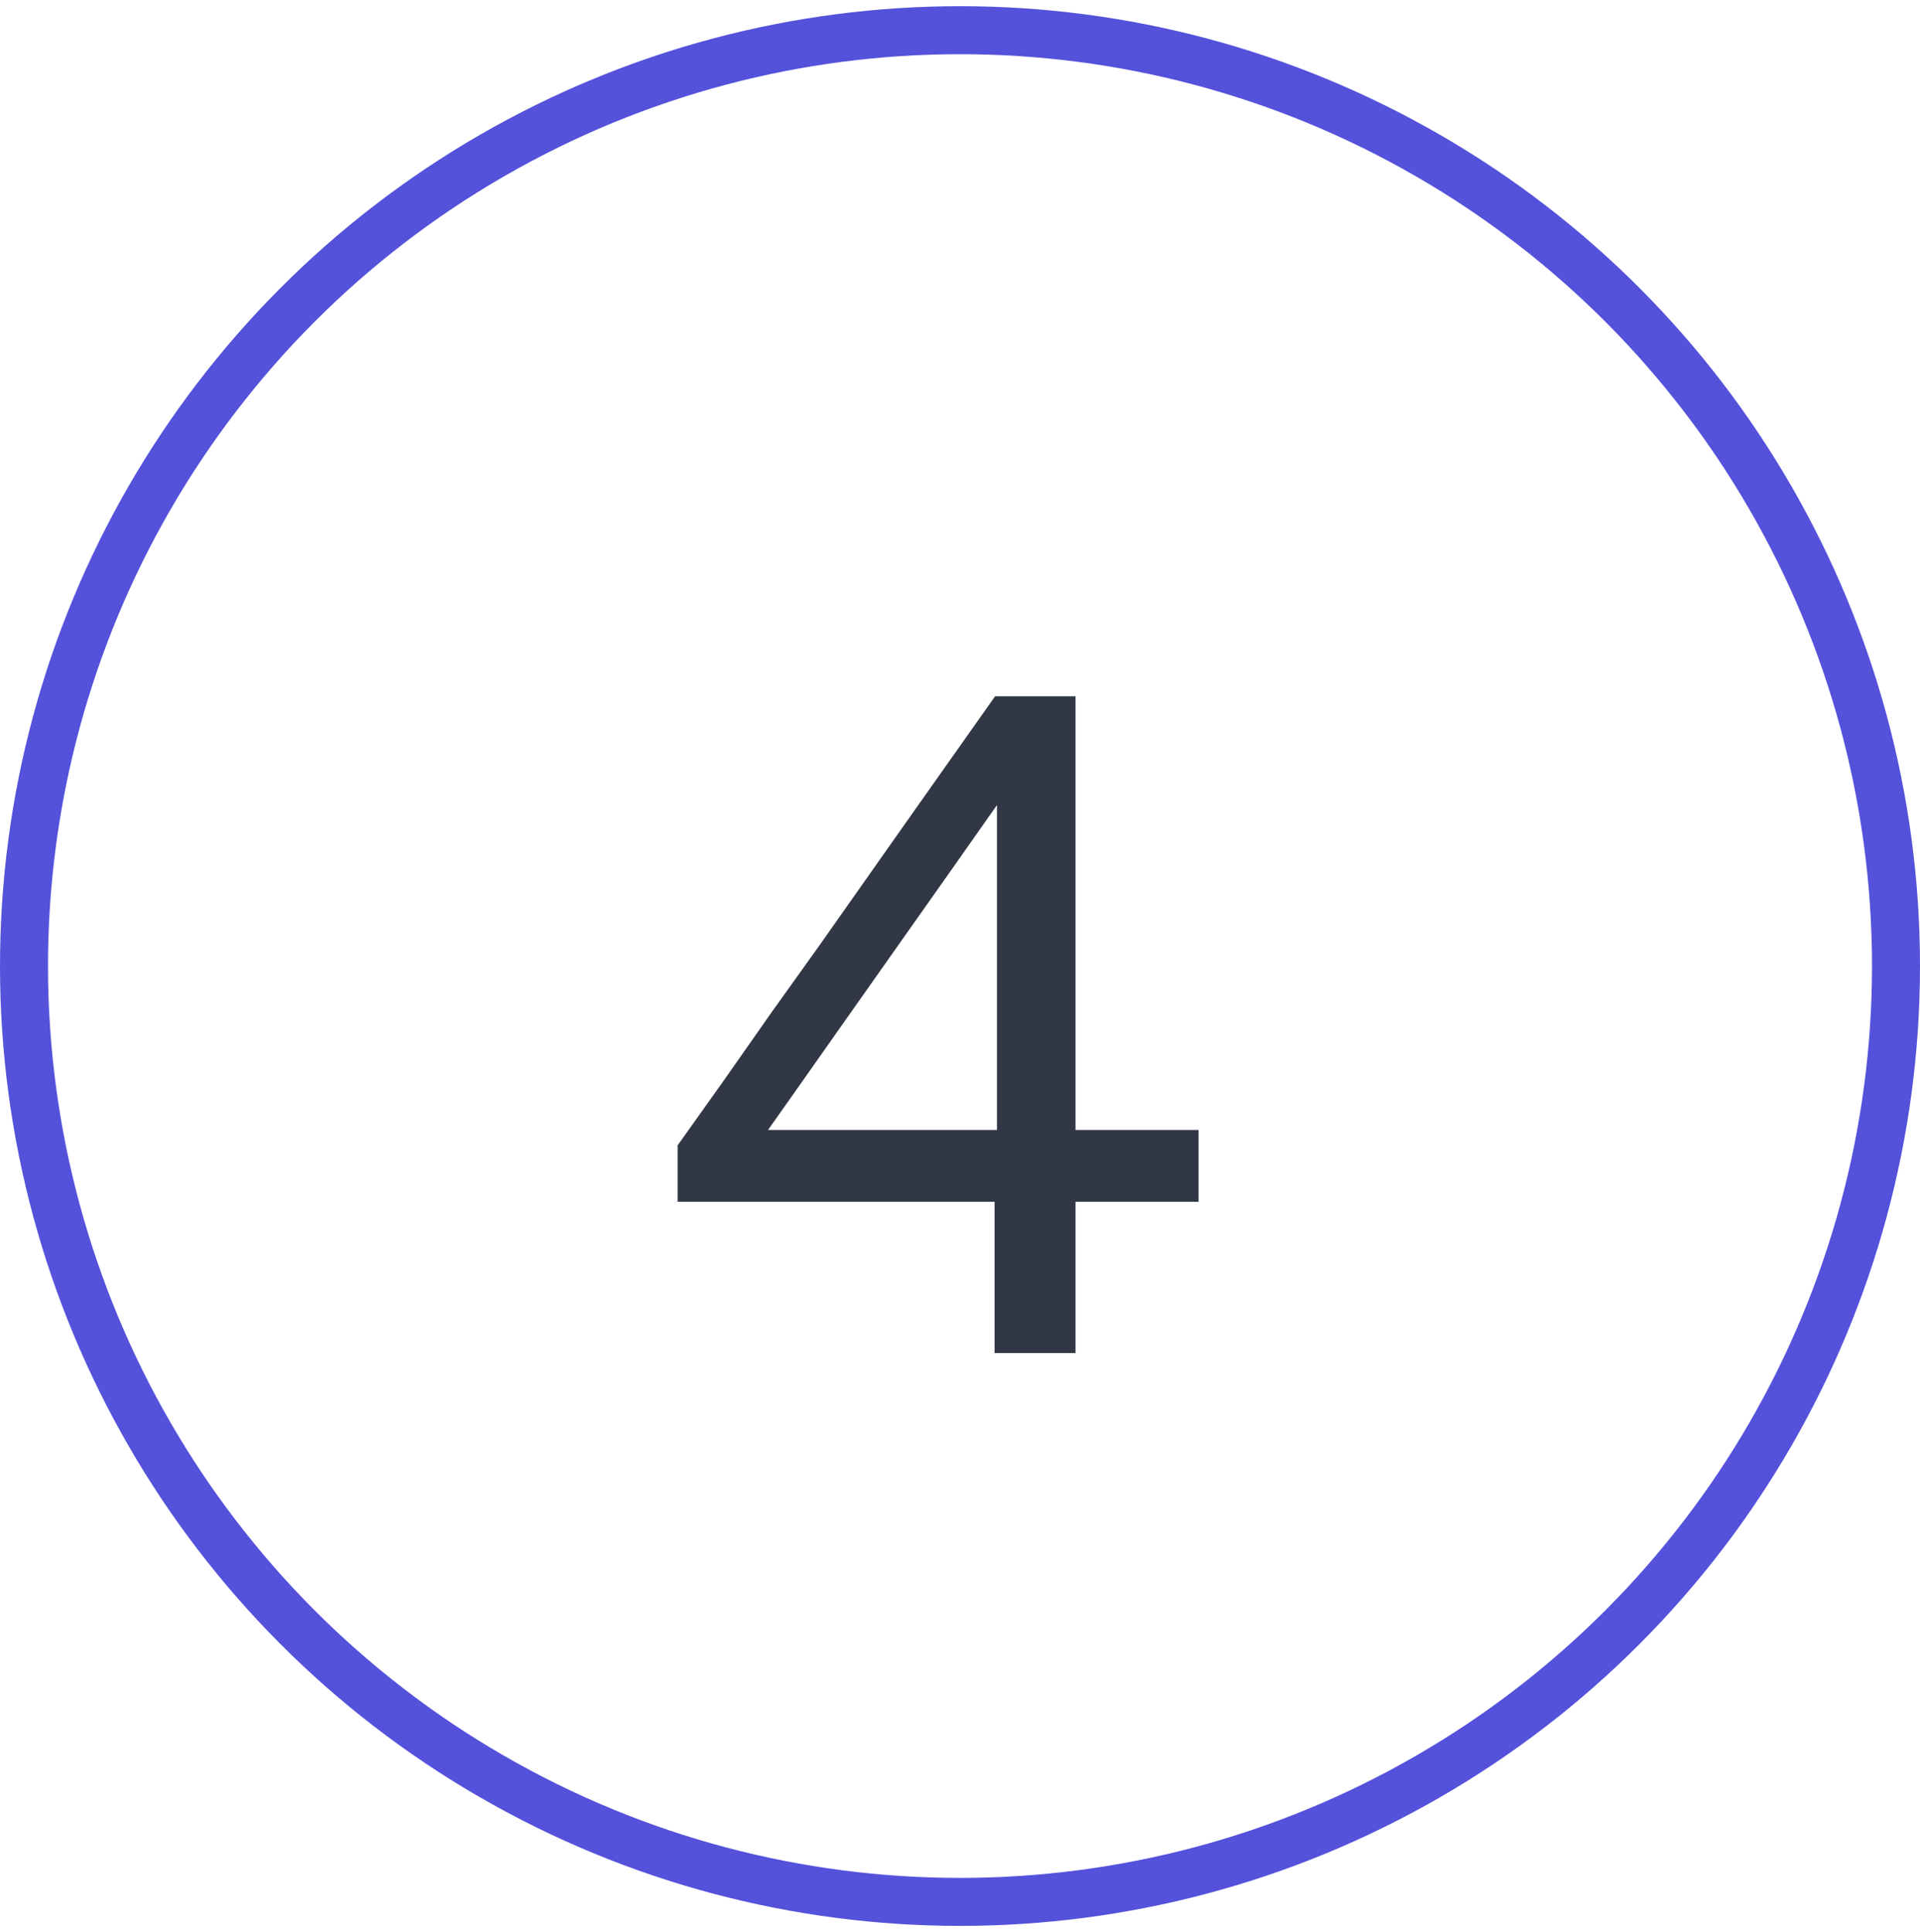
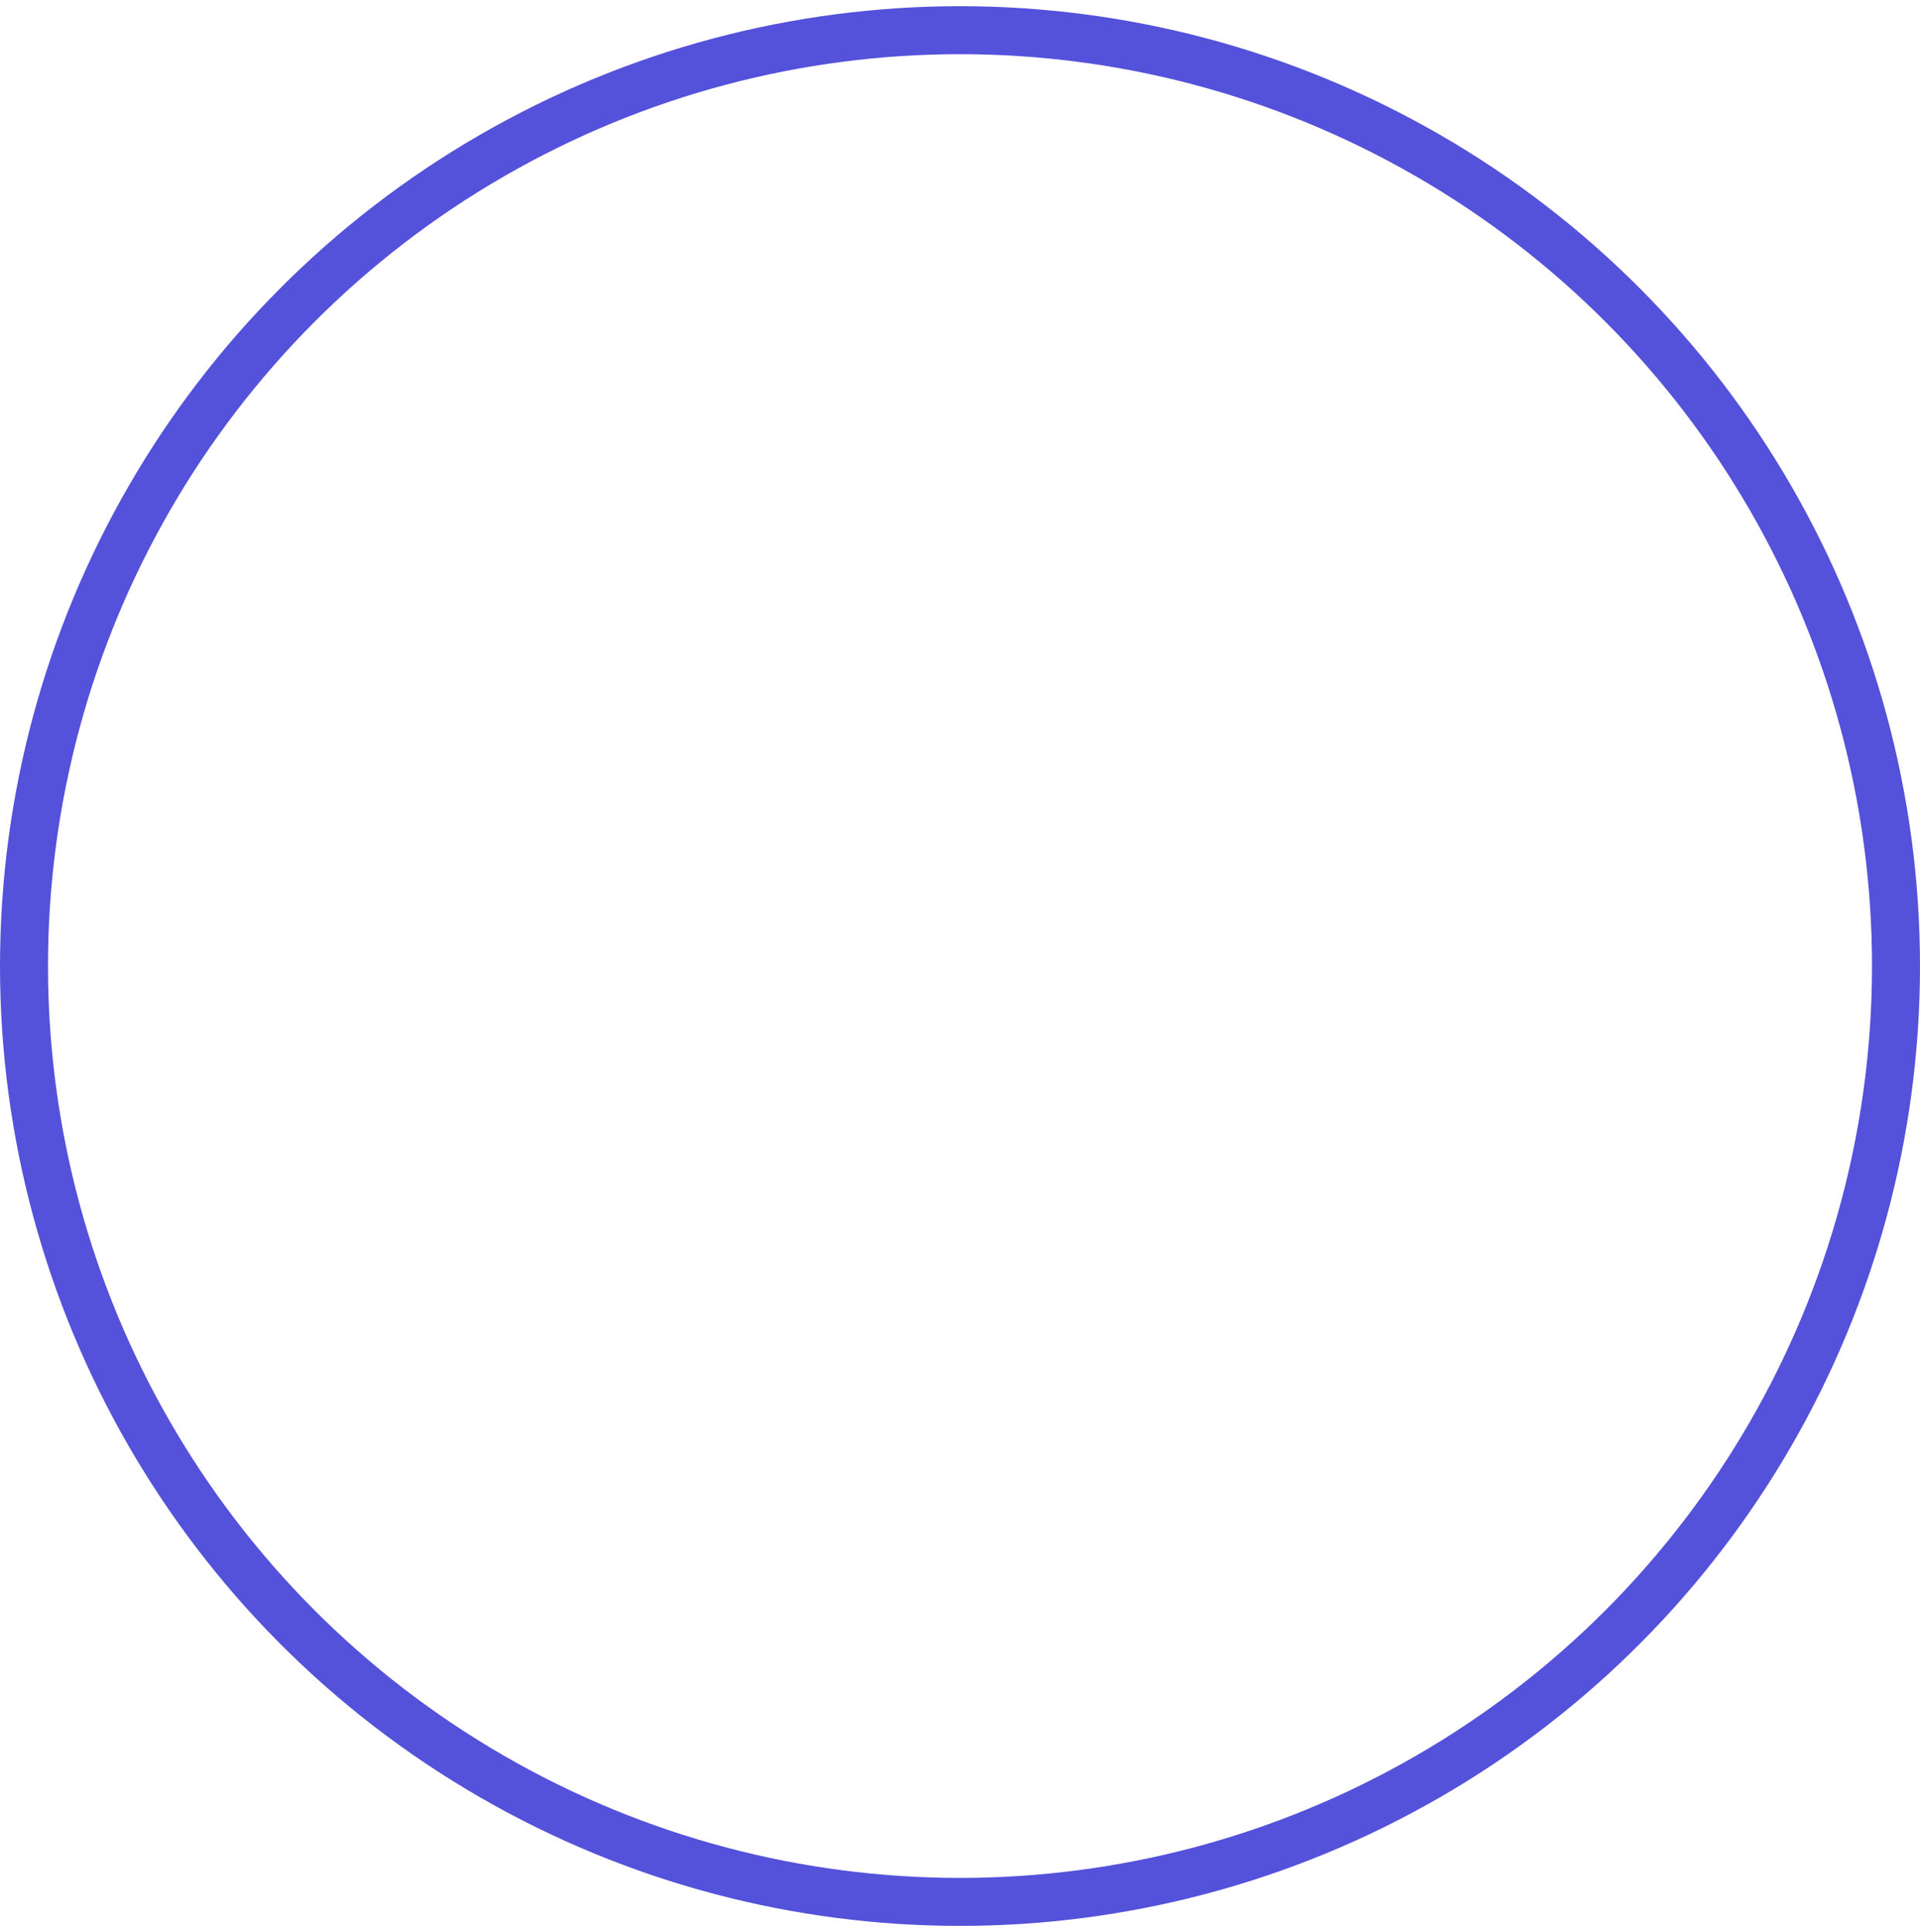
<svg xmlns="http://www.w3.org/2000/svg" width="155" height="156" viewBox="0 0 155 156" fill="none">
-   <path d="M80.293 109.25C80.293 106.776 80.293 104.444 80.293 102.254C80.293 100.063 80.293 97.486 80.293 94.523L80.487 93.325V75.931C80.487 73.174 80.487 70.429 80.487 67.698C80.487 64.941 80.487 62.196 80.487 59.465L85.473 57.919C84.004 60.032 82.561 62.08 81.144 64.064C79.752 66.049 78.348 68.046 76.931 70.056L67.692 83.159C66.456 84.911 65.232 86.651 64.02 88.377C62.809 90.104 61.572 91.843 60.31 93.595L60.078 91.237H83.115C84.455 91.237 85.95 91.237 87.599 91.237C89.248 91.237 90.871 91.237 92.469 91.237C94.093 91.237 95.523 91.237 96.76 91.237V97.035C95.523 97.035 94.093 97.035 92.469 97.035C90.871 97.035 89.248 97.035 87.599 97.035C85.95 97.035 84.455 97.035 83.115 97.035H54.705V92.474C55.813 90.928 57.024 89.228 58.339 87.372C59.653 85.491 60.98 83.597 62.32 81.69C63.685 79.783 64.948 78.018 66.108 76.395L72.911 66.731C74.148 64.979 75.385 63.227 76.621 61.475C77.858 59.722 79.095 57.97 80.332 56.218H86.826C86.826 59.413 86.826 62.557 86.826 65.649C86.826 68.716 86.826 71.782 86.826 74.849V94.523C86.826 97.486 86.826 100.063 86.826 102.254C86.826 104.444 86.826 106.776 86.826 109.25H80.293Z" fill="#313745" />
  <circle cx="77.5" cy="78" r="75.562" stroke="#5451DB" stroke-width="3.875" />
</svg>